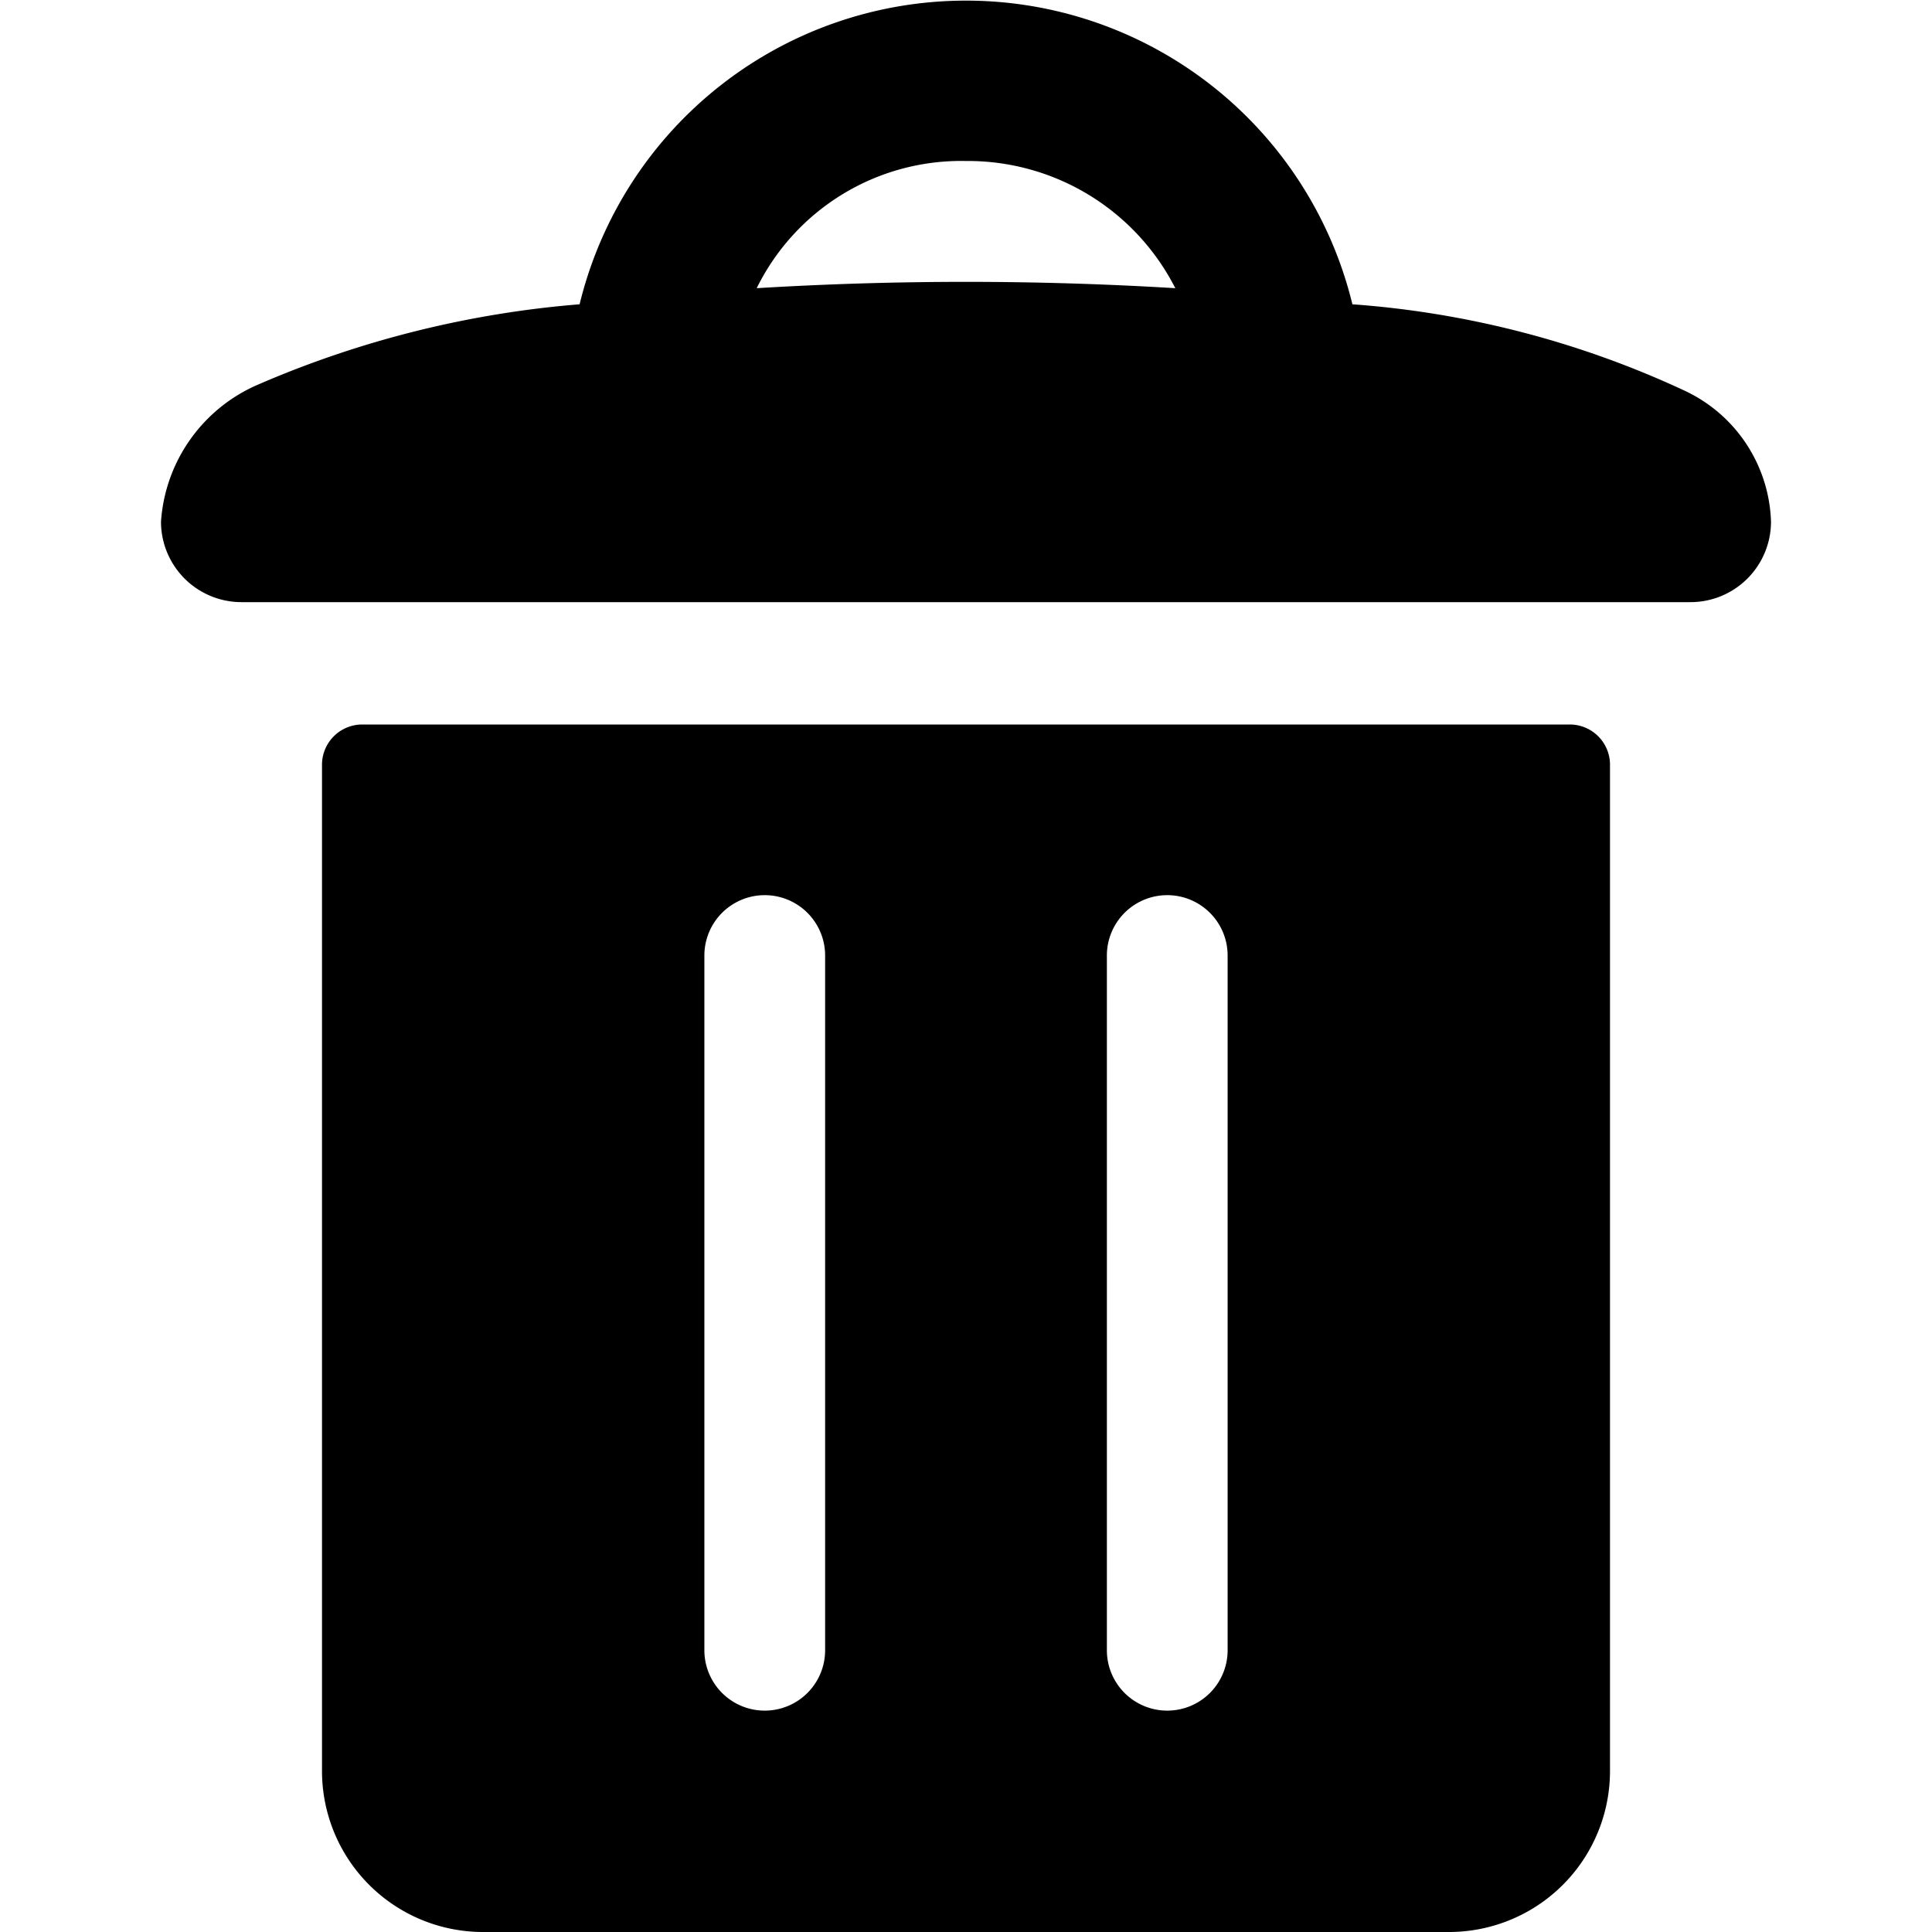
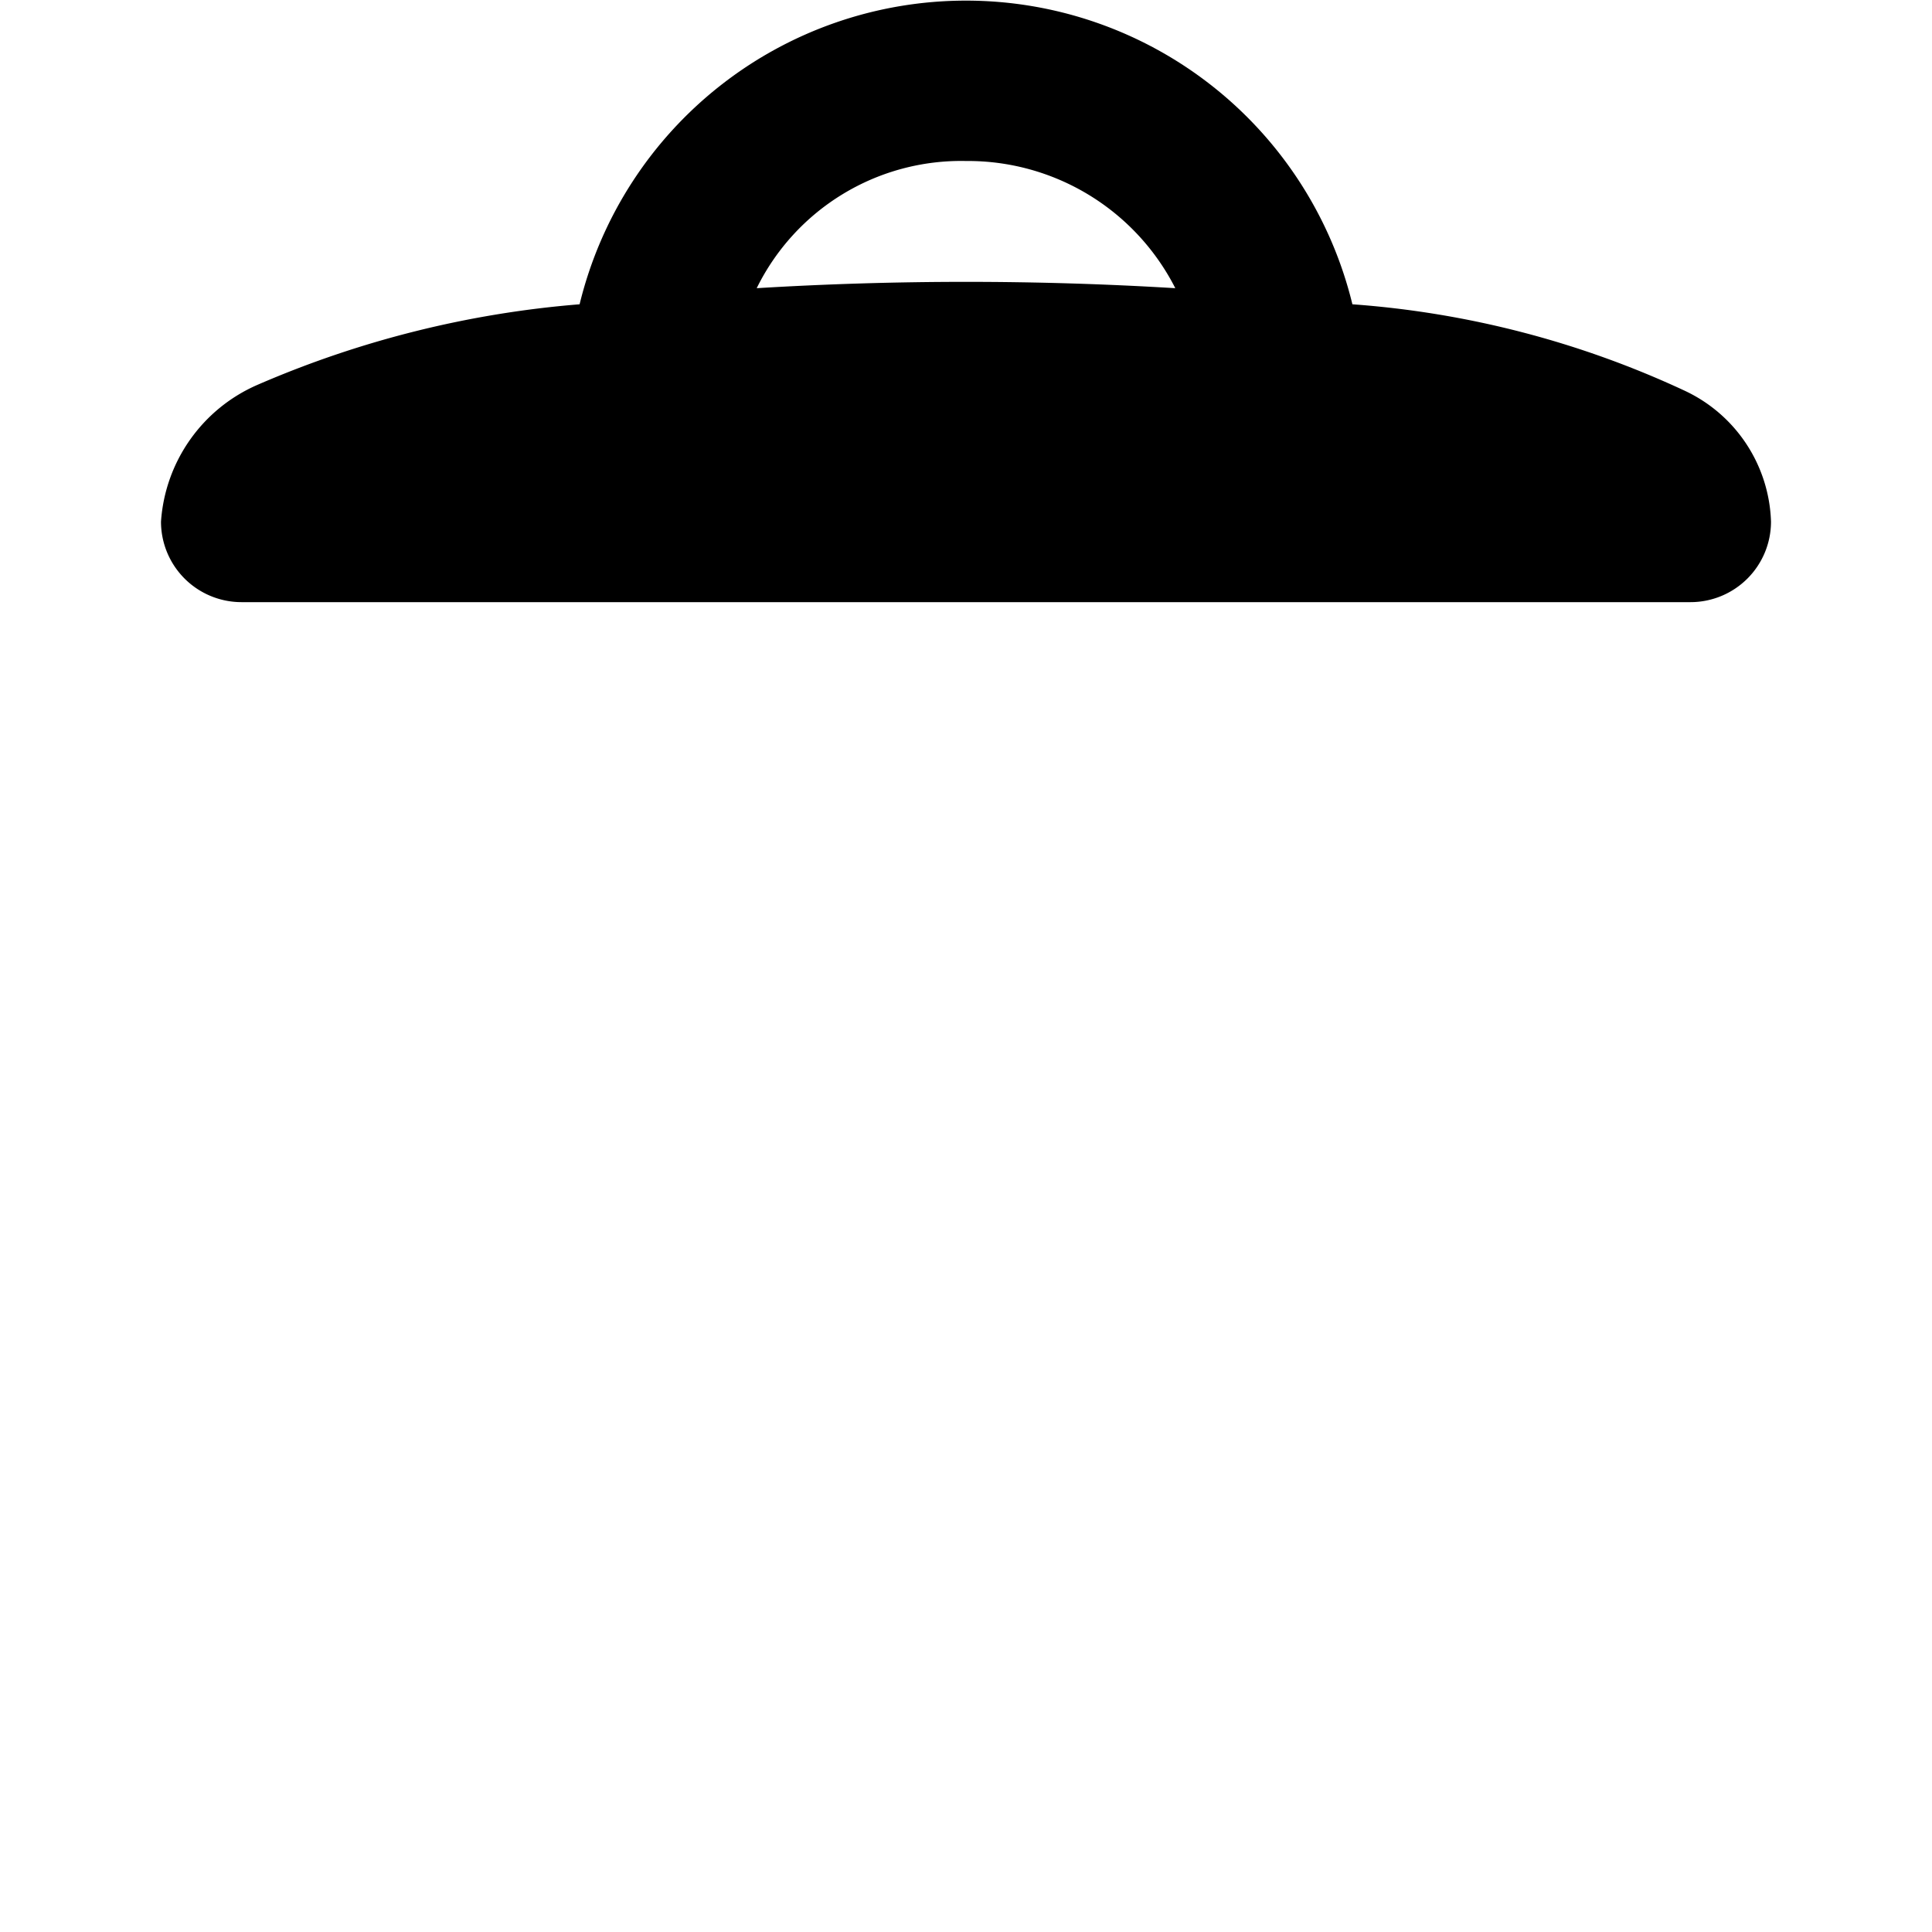
<svg xmlns="http://www.w3.org/2000/svg" viewBox="0 0 24 24">
  <g>
-     <path d="M19.5 9h-15a0.5 0.5 0 0 0 -0.5 0.5V22a2 2 0 0 0 2 2h12a2 2 0 0 0 2 -2V9.49a0.5 0.5 0 0 0 -0.5 -0.49Zm-9.25 11.5a0.75 0.75 0 0 1 -1.5 0v-8.63a0.75 0.75 0 1 1 1.5 0Zm5 0a0.75 0.75 0 0 1 -1.5 0v-8.63a0.75 0.75 0 1 1 1.5 0Z" fill="#000000" stroke-width="1" />
    <path d="M20.92 4.85a11.77 11.77 0 0 0 -4.12 -1.07 4.94 4.94 0 0 0 -9.6 0 12.59 12.59 0 0 0 -4 1A2 2 0 0 0 2 6.48a1 1 0 0 0 1 1h18a1 1 0 0 0 1 -1 1.86 1.86 0 0 0 -1.08 -1.63ZM12 2a2.89 2.89 0 0 1 2.6 1.58 43 43 0 0 0 -5.2 0A2.83 2.83 0 0 1 12 2Z" fill="#000000" stroke-width="1" />
  </g>
</svg>